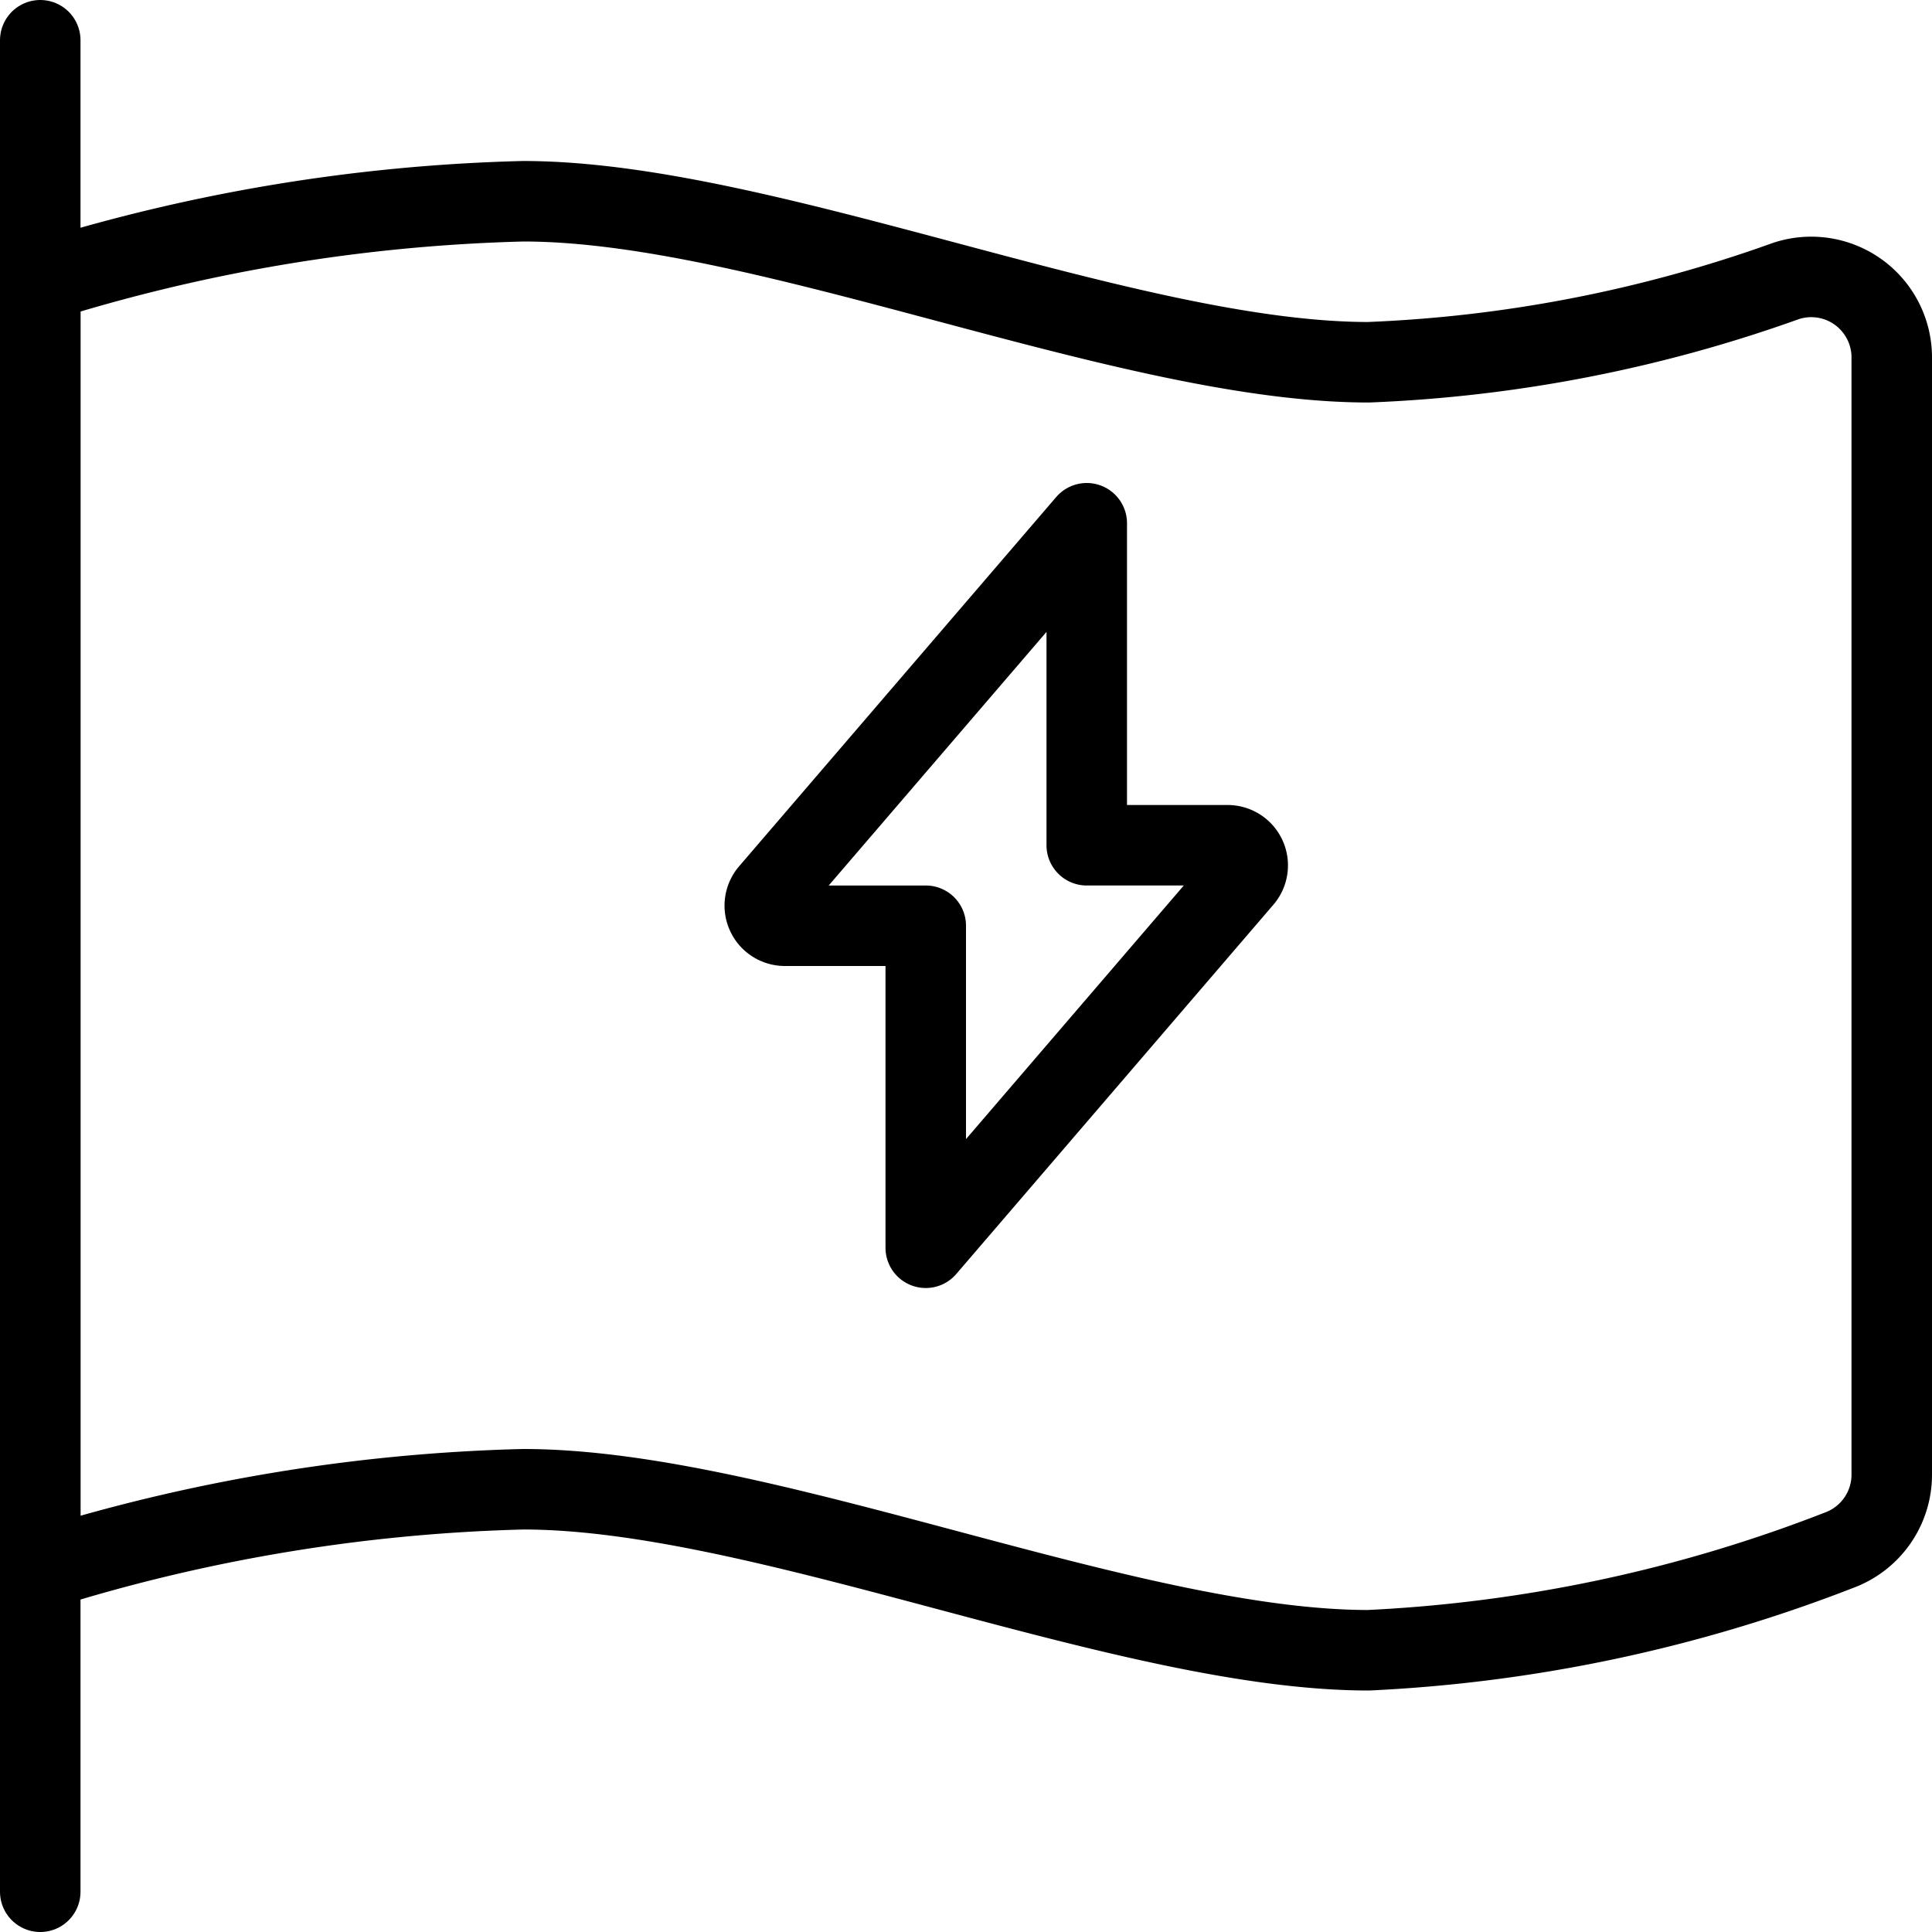
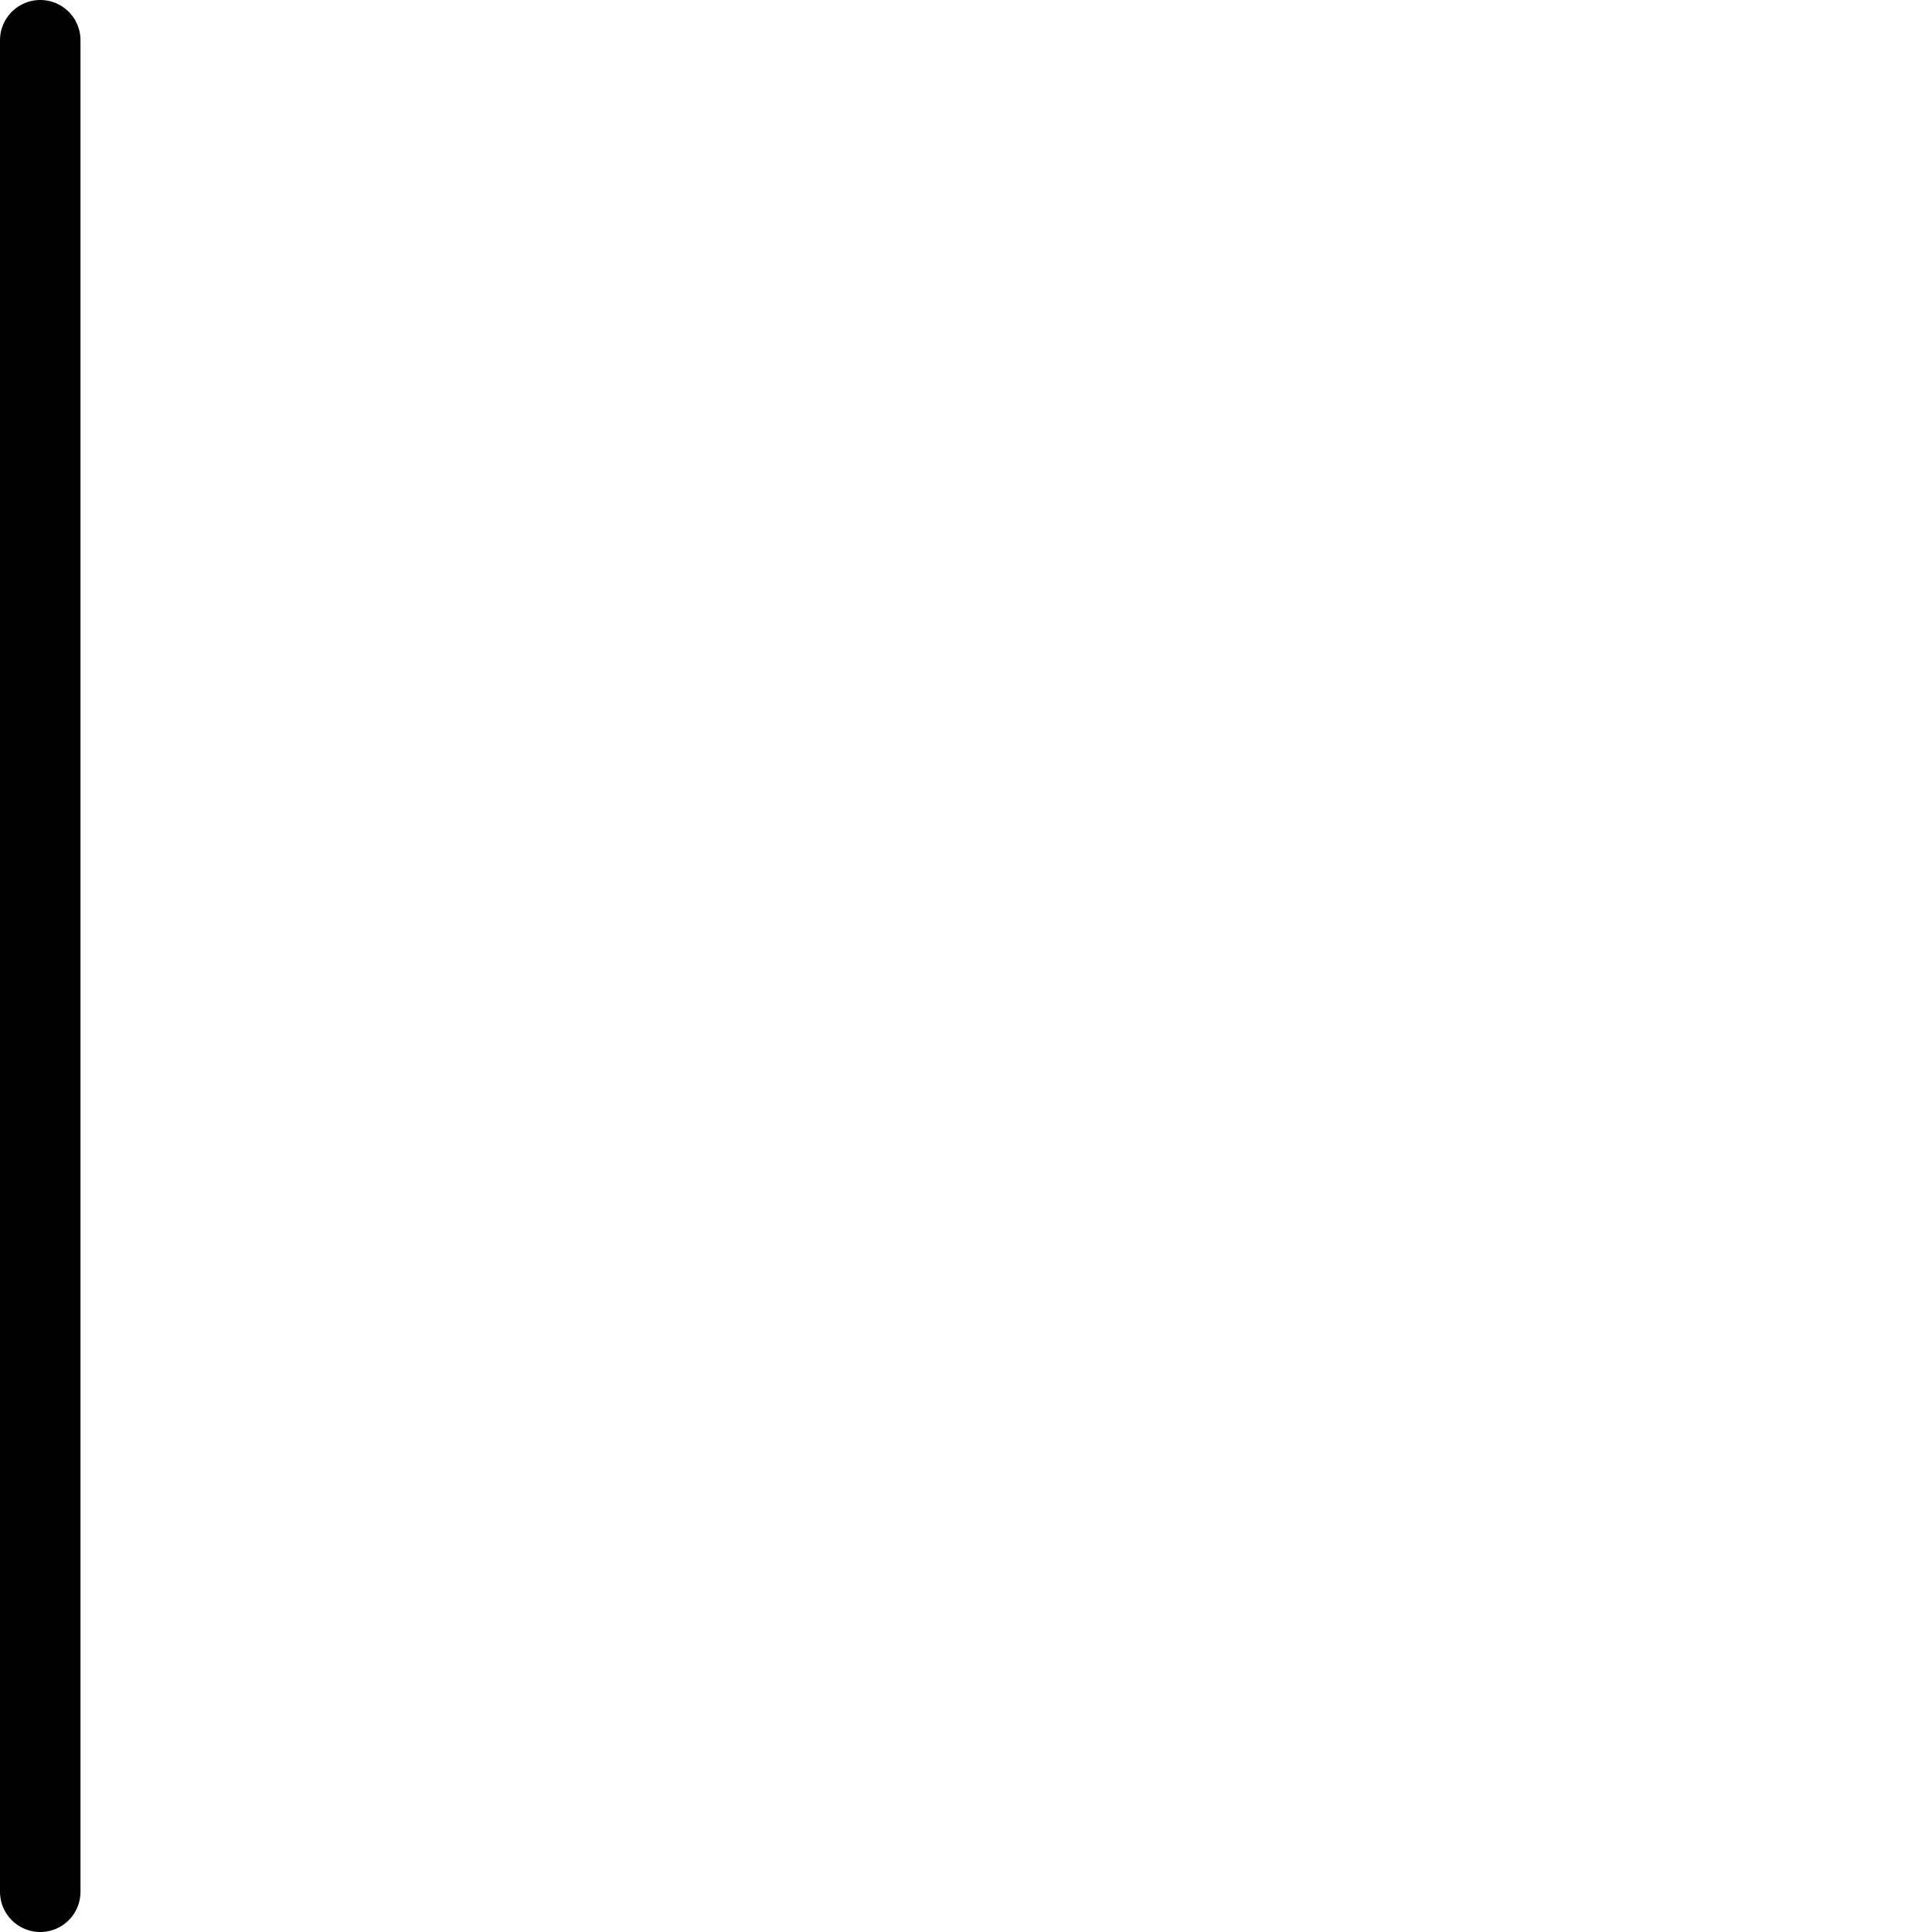
<svg xmlns="http://www.w3.org/2000/svg" viewBox="0 0 24 24">
  <g transform="matrix(1,0,0,1,0,0)">
    <path d="M0.5 23.5L0.5 0.5" fill="none" stroke="#000000" stroke-linecap="round" stroke-linejoin="round" />
-     <path d="M.5,19.5a21.794,21.794,0,0,1,6-1c3,0,7.5,2,10.5,2a18.515,18.515,0,0,0,5.849-1.244,1,1,0,0,0,.651-.938V4.44a1,1,0,0,0-1.321-.947A17.367,17.367,0,0,1,17,4.5c-3,0-7.5-2-10.5-2a21.794,21.794,0,0,0-6,1Z" fill="none" stroke="#000000" stroke-linecap="round" stroke-linejoin="round" />
-     <path d="M13.5,6.5,9.56,11.088a.25.25,0,0,0,.191.412H11.5v4l3.94-4.588a.25.25,0,0,0-.191-.412H13.5Z" fill="none" stroke="#000000" stroke-linecap="round" stroke-linejoin="round" />
  </g>
</svg>